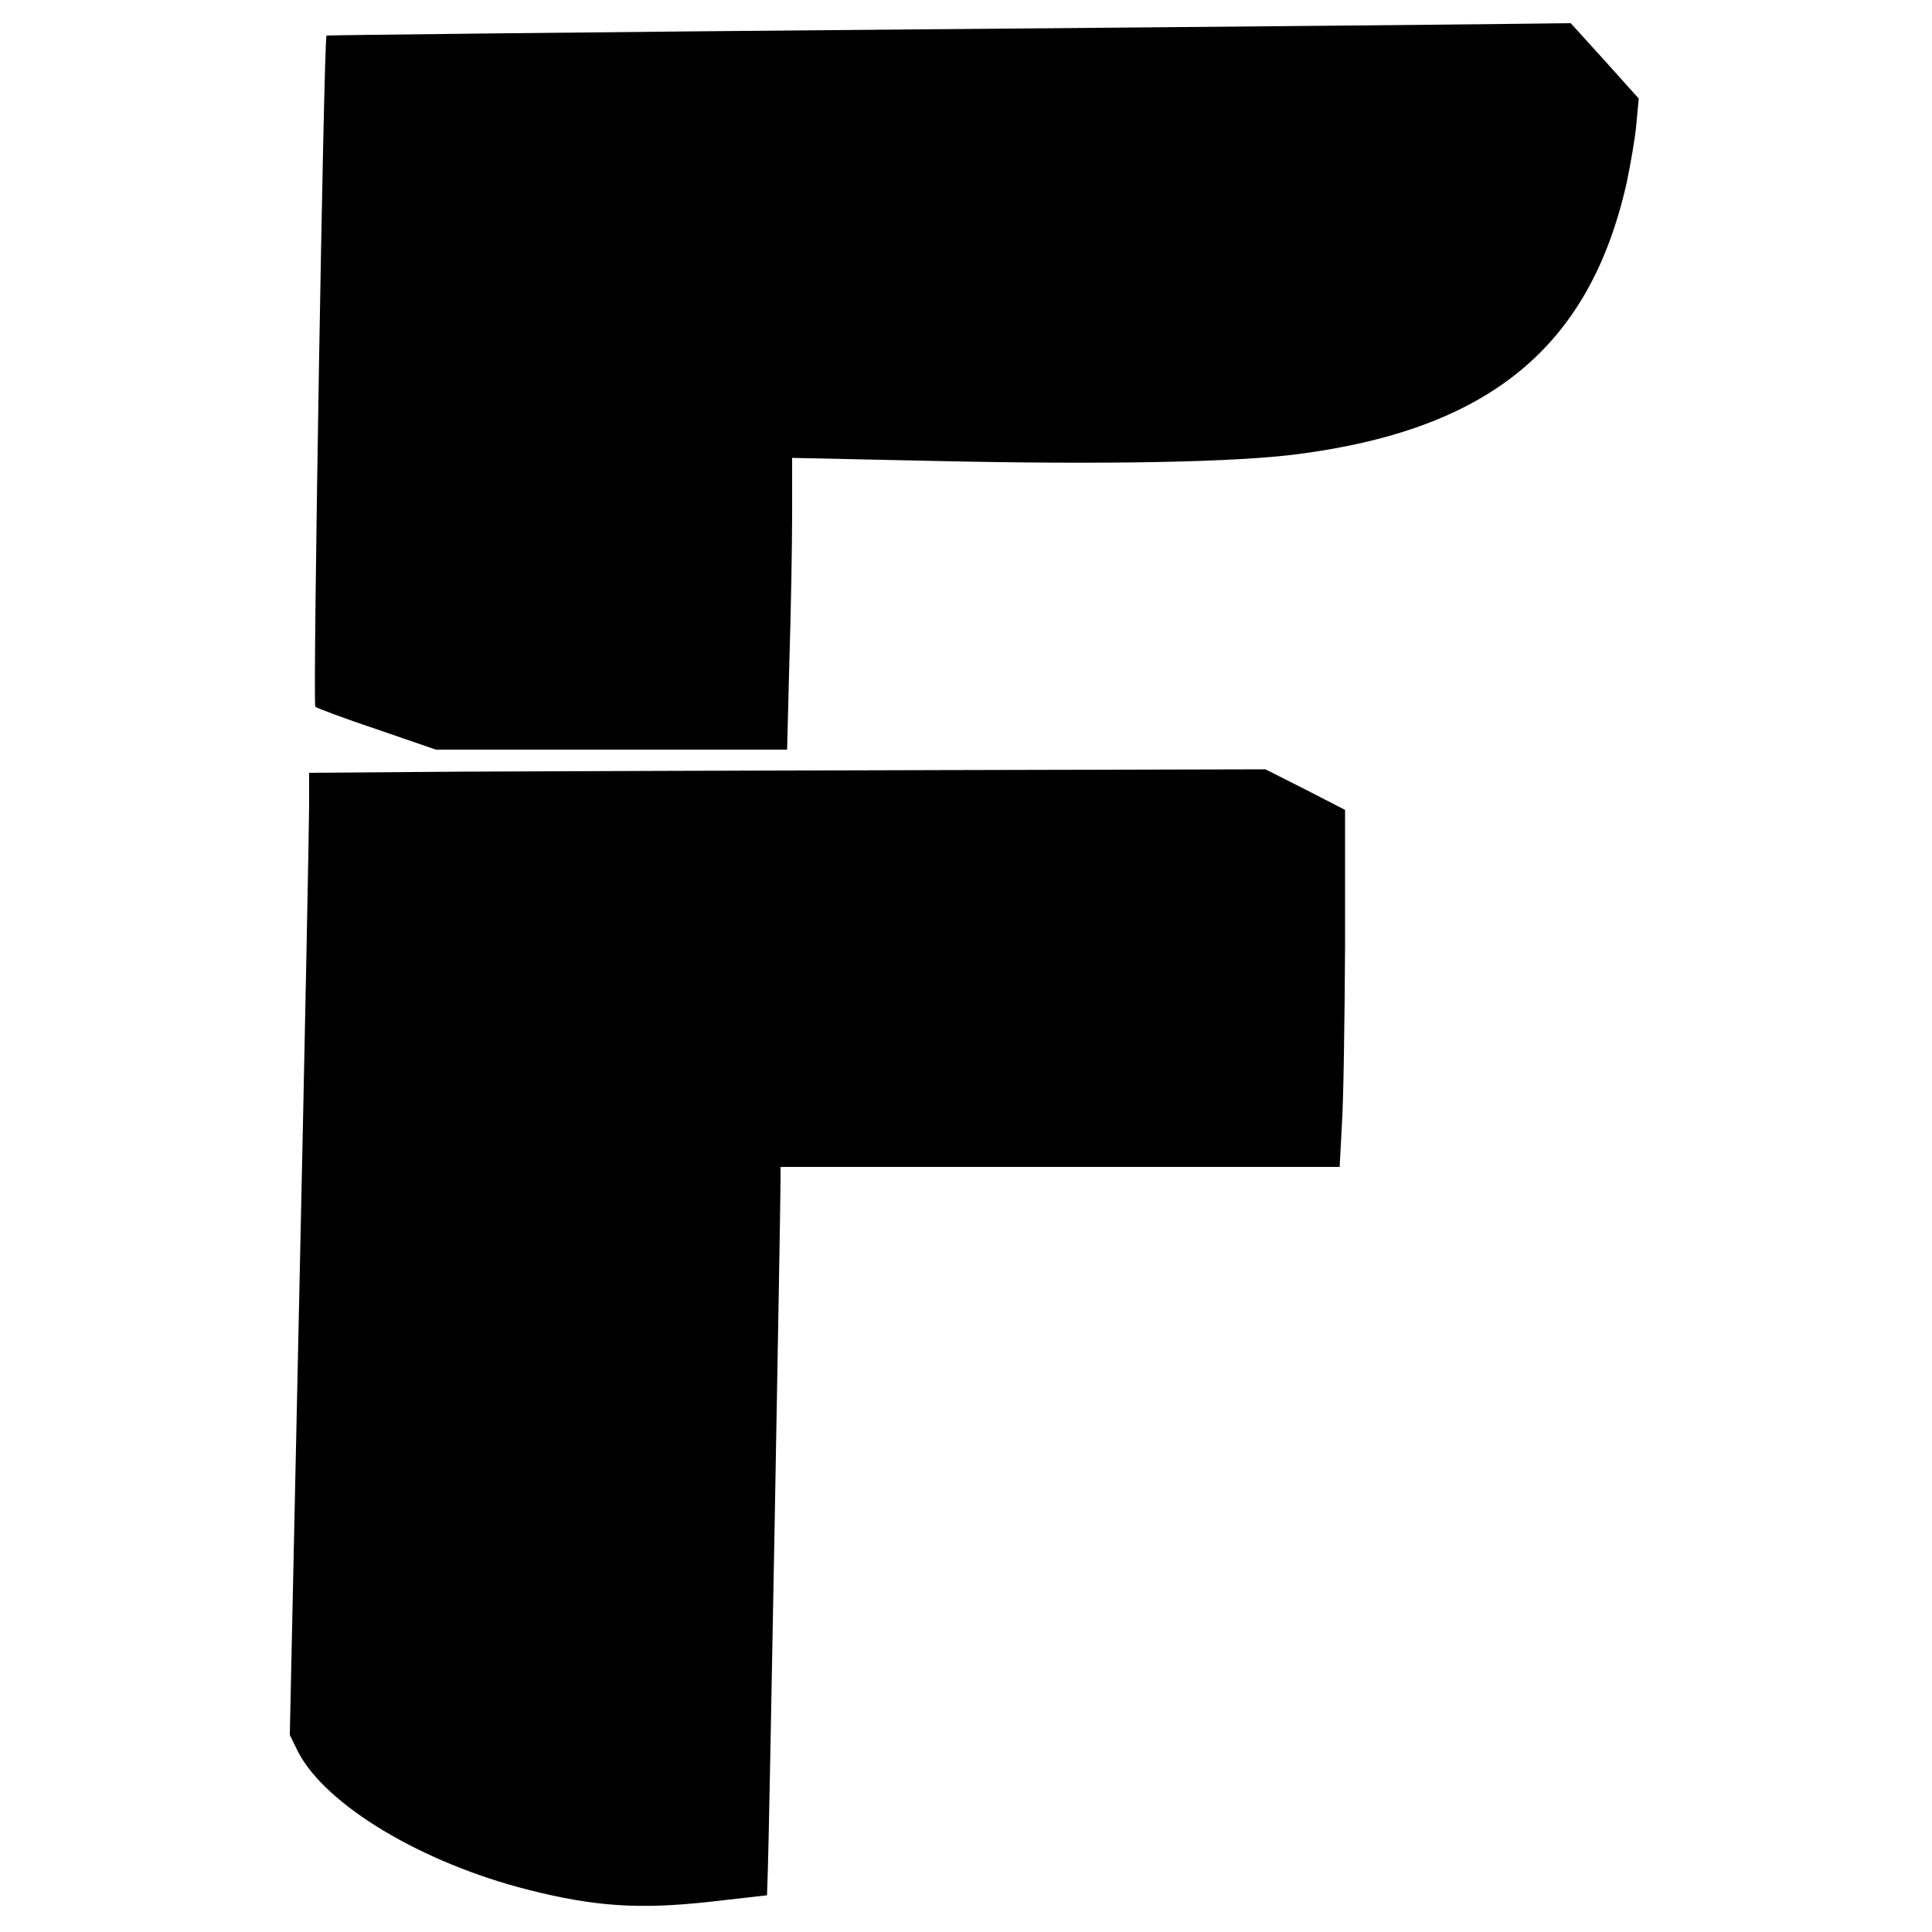
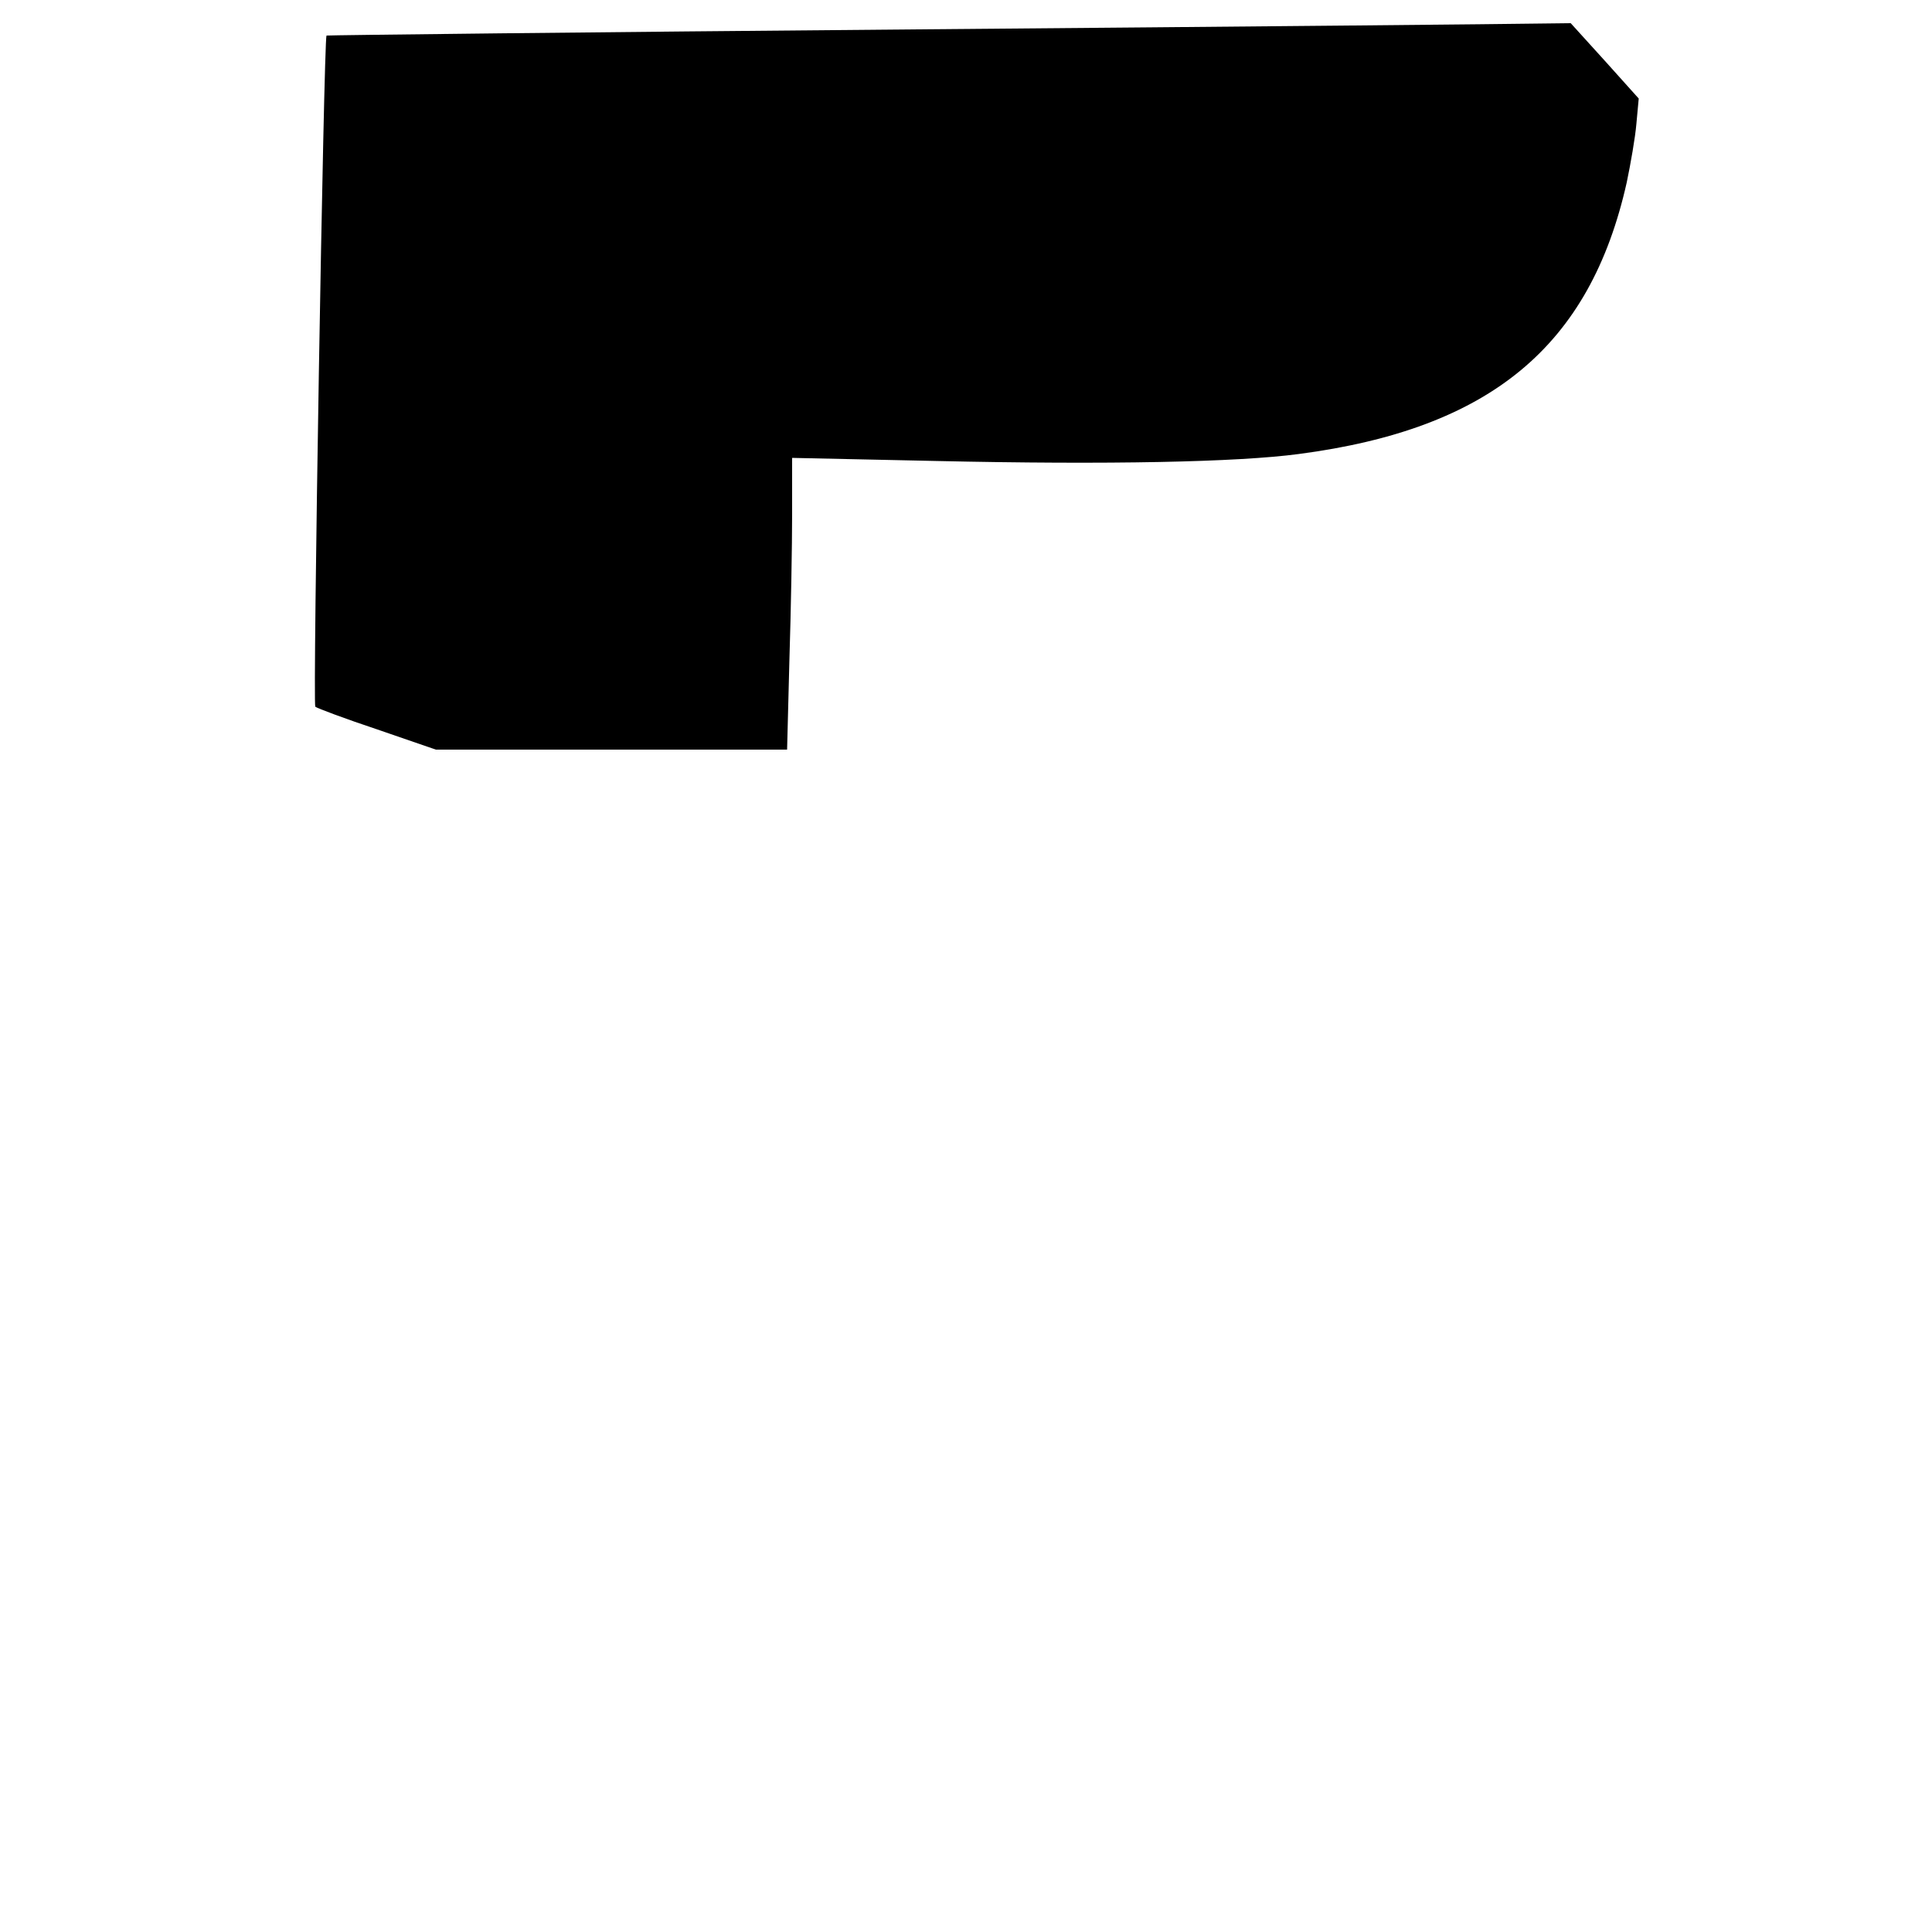
<svg xmlns="http://www.w3.org/2000/svg" version="1.0" width="500pt" height="500pt" viewBox="0 0 500 500" preserveAspectRatio="xMidYMid meet">
  <g transform="translate(0,500) scale(0.1,-0.1)" fill="#000000" stroke="none">
    <path d="M2371 4924 c-838 -7 -1525 -15 -1526 -16 -7 -10 -36 -1731 -29 -1737 5 -4 77 -31 161 -59 l151 -52 454 0 455 0 6 233 c4 127 7 297 7 377 l0 145 372 -8 c448 -10 781 -3 939 18 496 65 754 279 849 703 10 48 22 116 25 152 l6 65 -88 98 -88 97 -85 -1 c-47 -1 -771 -8 -1609 -15z" />
-     <path d="M1198 3003 l-398 -3 0 -84 c0 -46 -11 -606 -25 -1245 l-25 -1161 21 -43 c71 -138 320 -288 597 -358 170 -43 286 -51 467 -31 l150 17 2 60 c3 61 33 1719 33 1788 l0 37 724 0 723 0 6 113 c4 61 7 269 8 462 l0 349 -103 53 -103 52 -840 -2 c-462 -1 -1019 -3 -1237 -4z" />
  </g>
</svg>